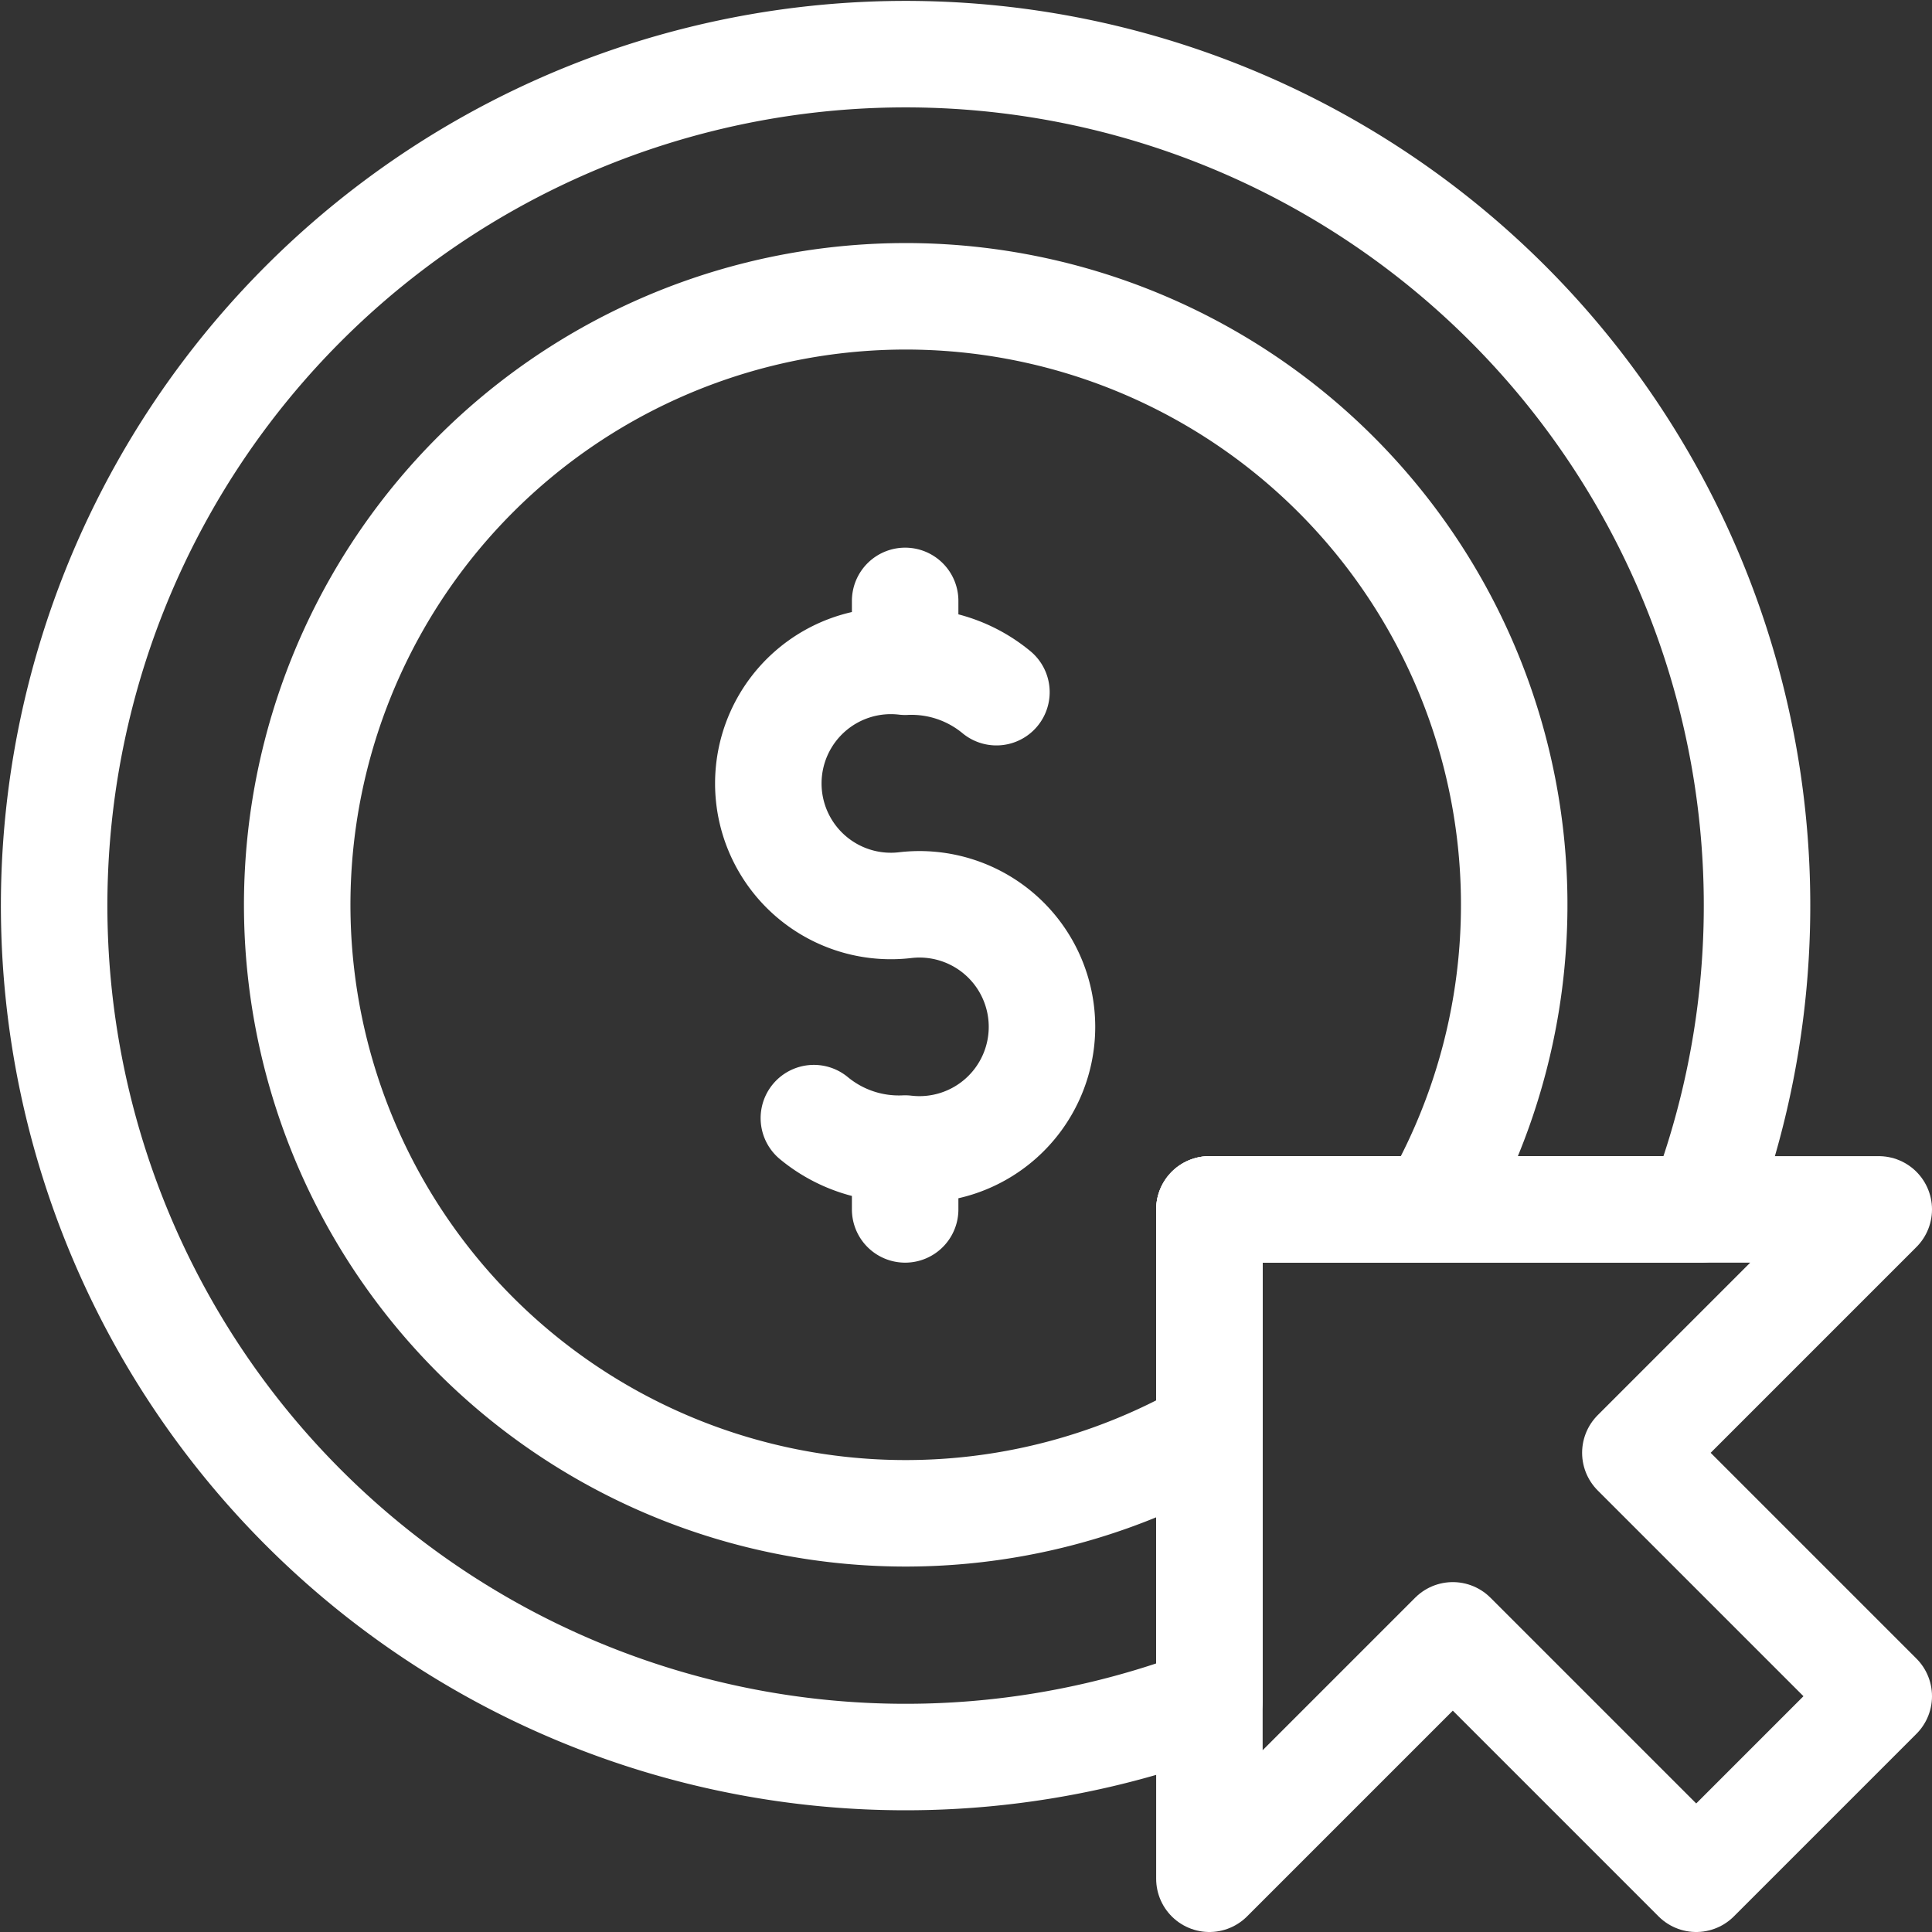
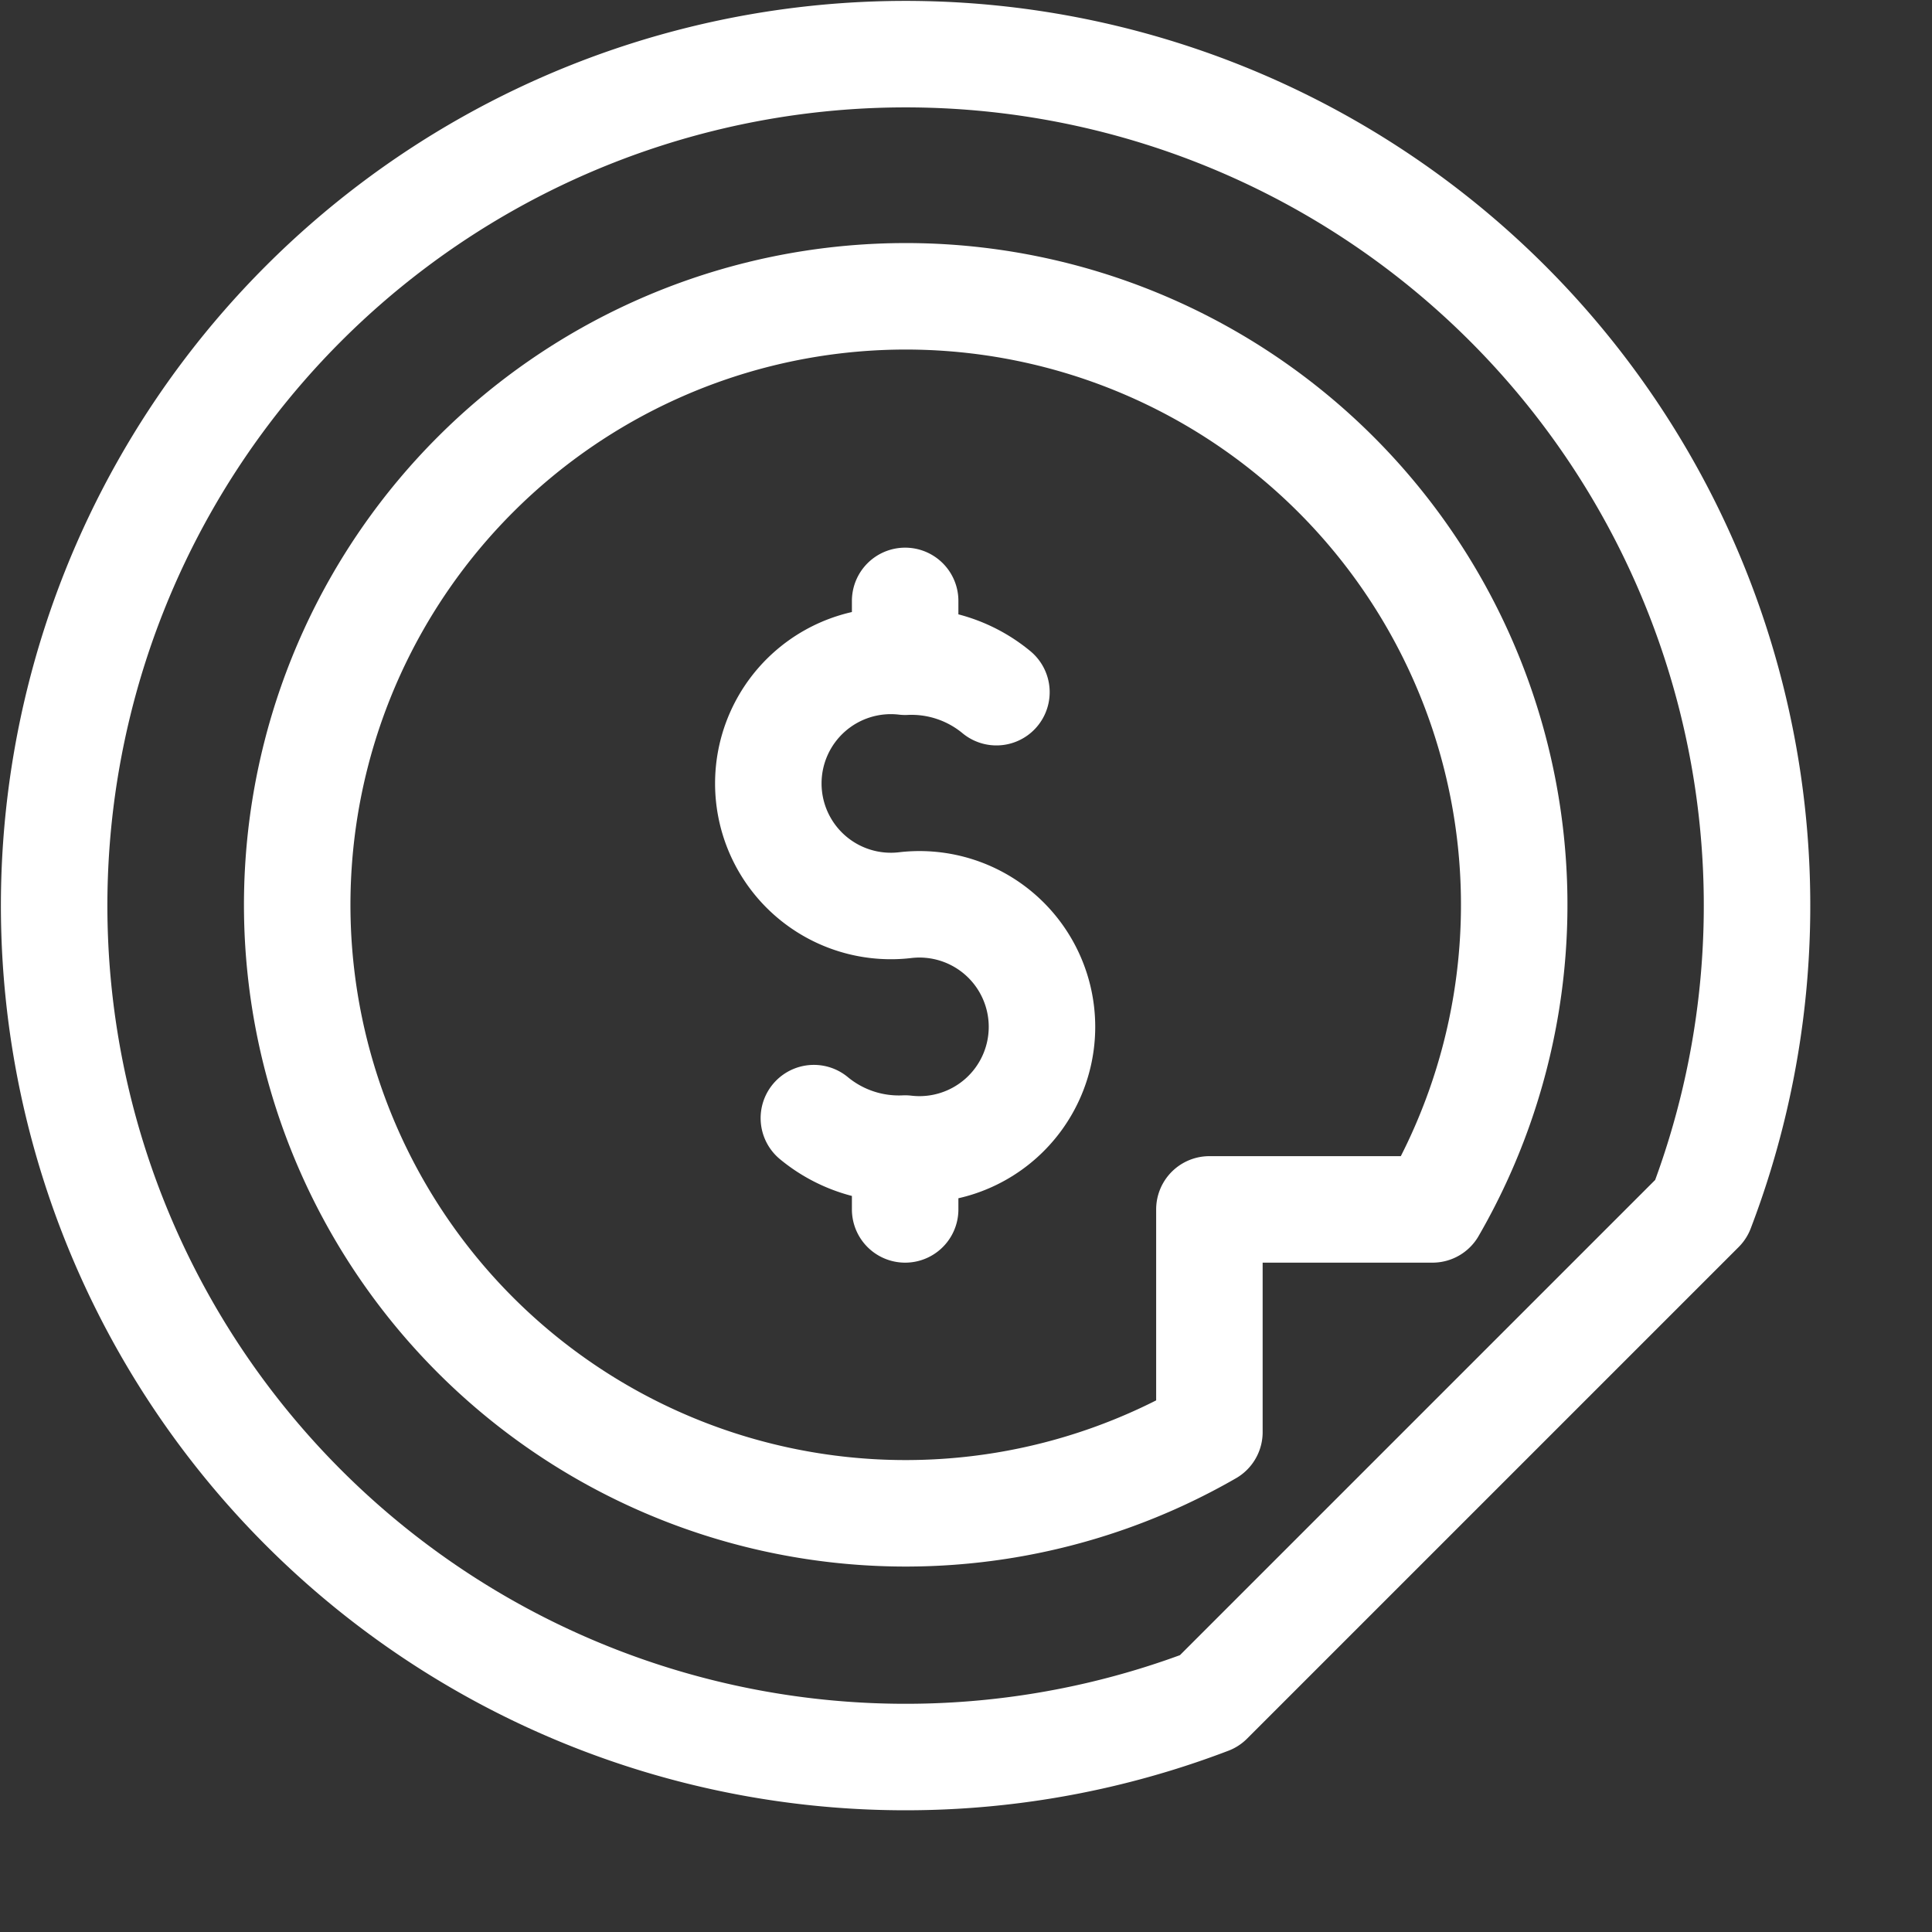
<svg xmlns="http://www.w3.org/2000/svg" width="100" height="100" viewBox="0 0 25.4 25.4">
  <rect x="0" y="0" width="25.4" height="25.4" fill="#333333" stroke="none" />
  <g id="Cost-Effective" transform="translate(-14.3 -14.3)">
-     <path id="Path_46" data-name="Path 46" d="M326.667,329.067l2.4-2.4-3.2-3.2,3.2-3.2h-8.8v8.8l3.2-3.2Z" transform="translate(-290.067 -290.067)" fill="none" stroke="#fff" stroke-linecap="round" stroke-linejoin="round" stroke-miterlimit="10" stroke-width="1.4" />
    <path id="Path_47" data-name="Path 47" d="M91.267,94.194A8,8,0,1,1,94.2,91.266H91.267v2.928Z" transform="translate(-61.067 -61.066)" fill="none" stroke="#fff" stroke-linecap="round" stroke-linejoin="round" stroke-miterlimit="10" stroke-width="1.4" />
-     <path id="Path_48" data-name="Path 48" d="M30.2,36.663A11.194,11.194,0,1,1,36.663,30.2H30.2Z" transform="translate(0 0)" fill="none" stroke="#fff" stroke-linecap="round" stroke-linejoin="round" stroke-miterlimit="10" stroke-width="1.4" />
+     <path id="Path_48" data-name="Path 48" d="M30.2,36.663A11.194,11.194,0,1,1,36.663,30.2Z" transform="translate(0 0)" fill="none" stroke="#fff" stroke-linecap="round" stroke-linejoin="round" stroke-miterlimit="10" stroke-width="1.4" />
    <path id="Path_49" data-name="Path 49" d="M206.783,160.8a1.752,1.752,0,0,0-1.2-.4,1.611,1.611,0,1,0,0,3.2,1.611,1.611,0,1,1,0,3.2,1.752,1.752,0,0,1-1.2-.4m1.2-6v-.8m0,8v-.8" transform="translate(-179.383 -137.4)" fill="none" stroke="#fff" stroke-linecap="round" stroke-linejoin="round" stroke-miterlimit="10" stroke-width="1.4" />
  </g>
</svg>